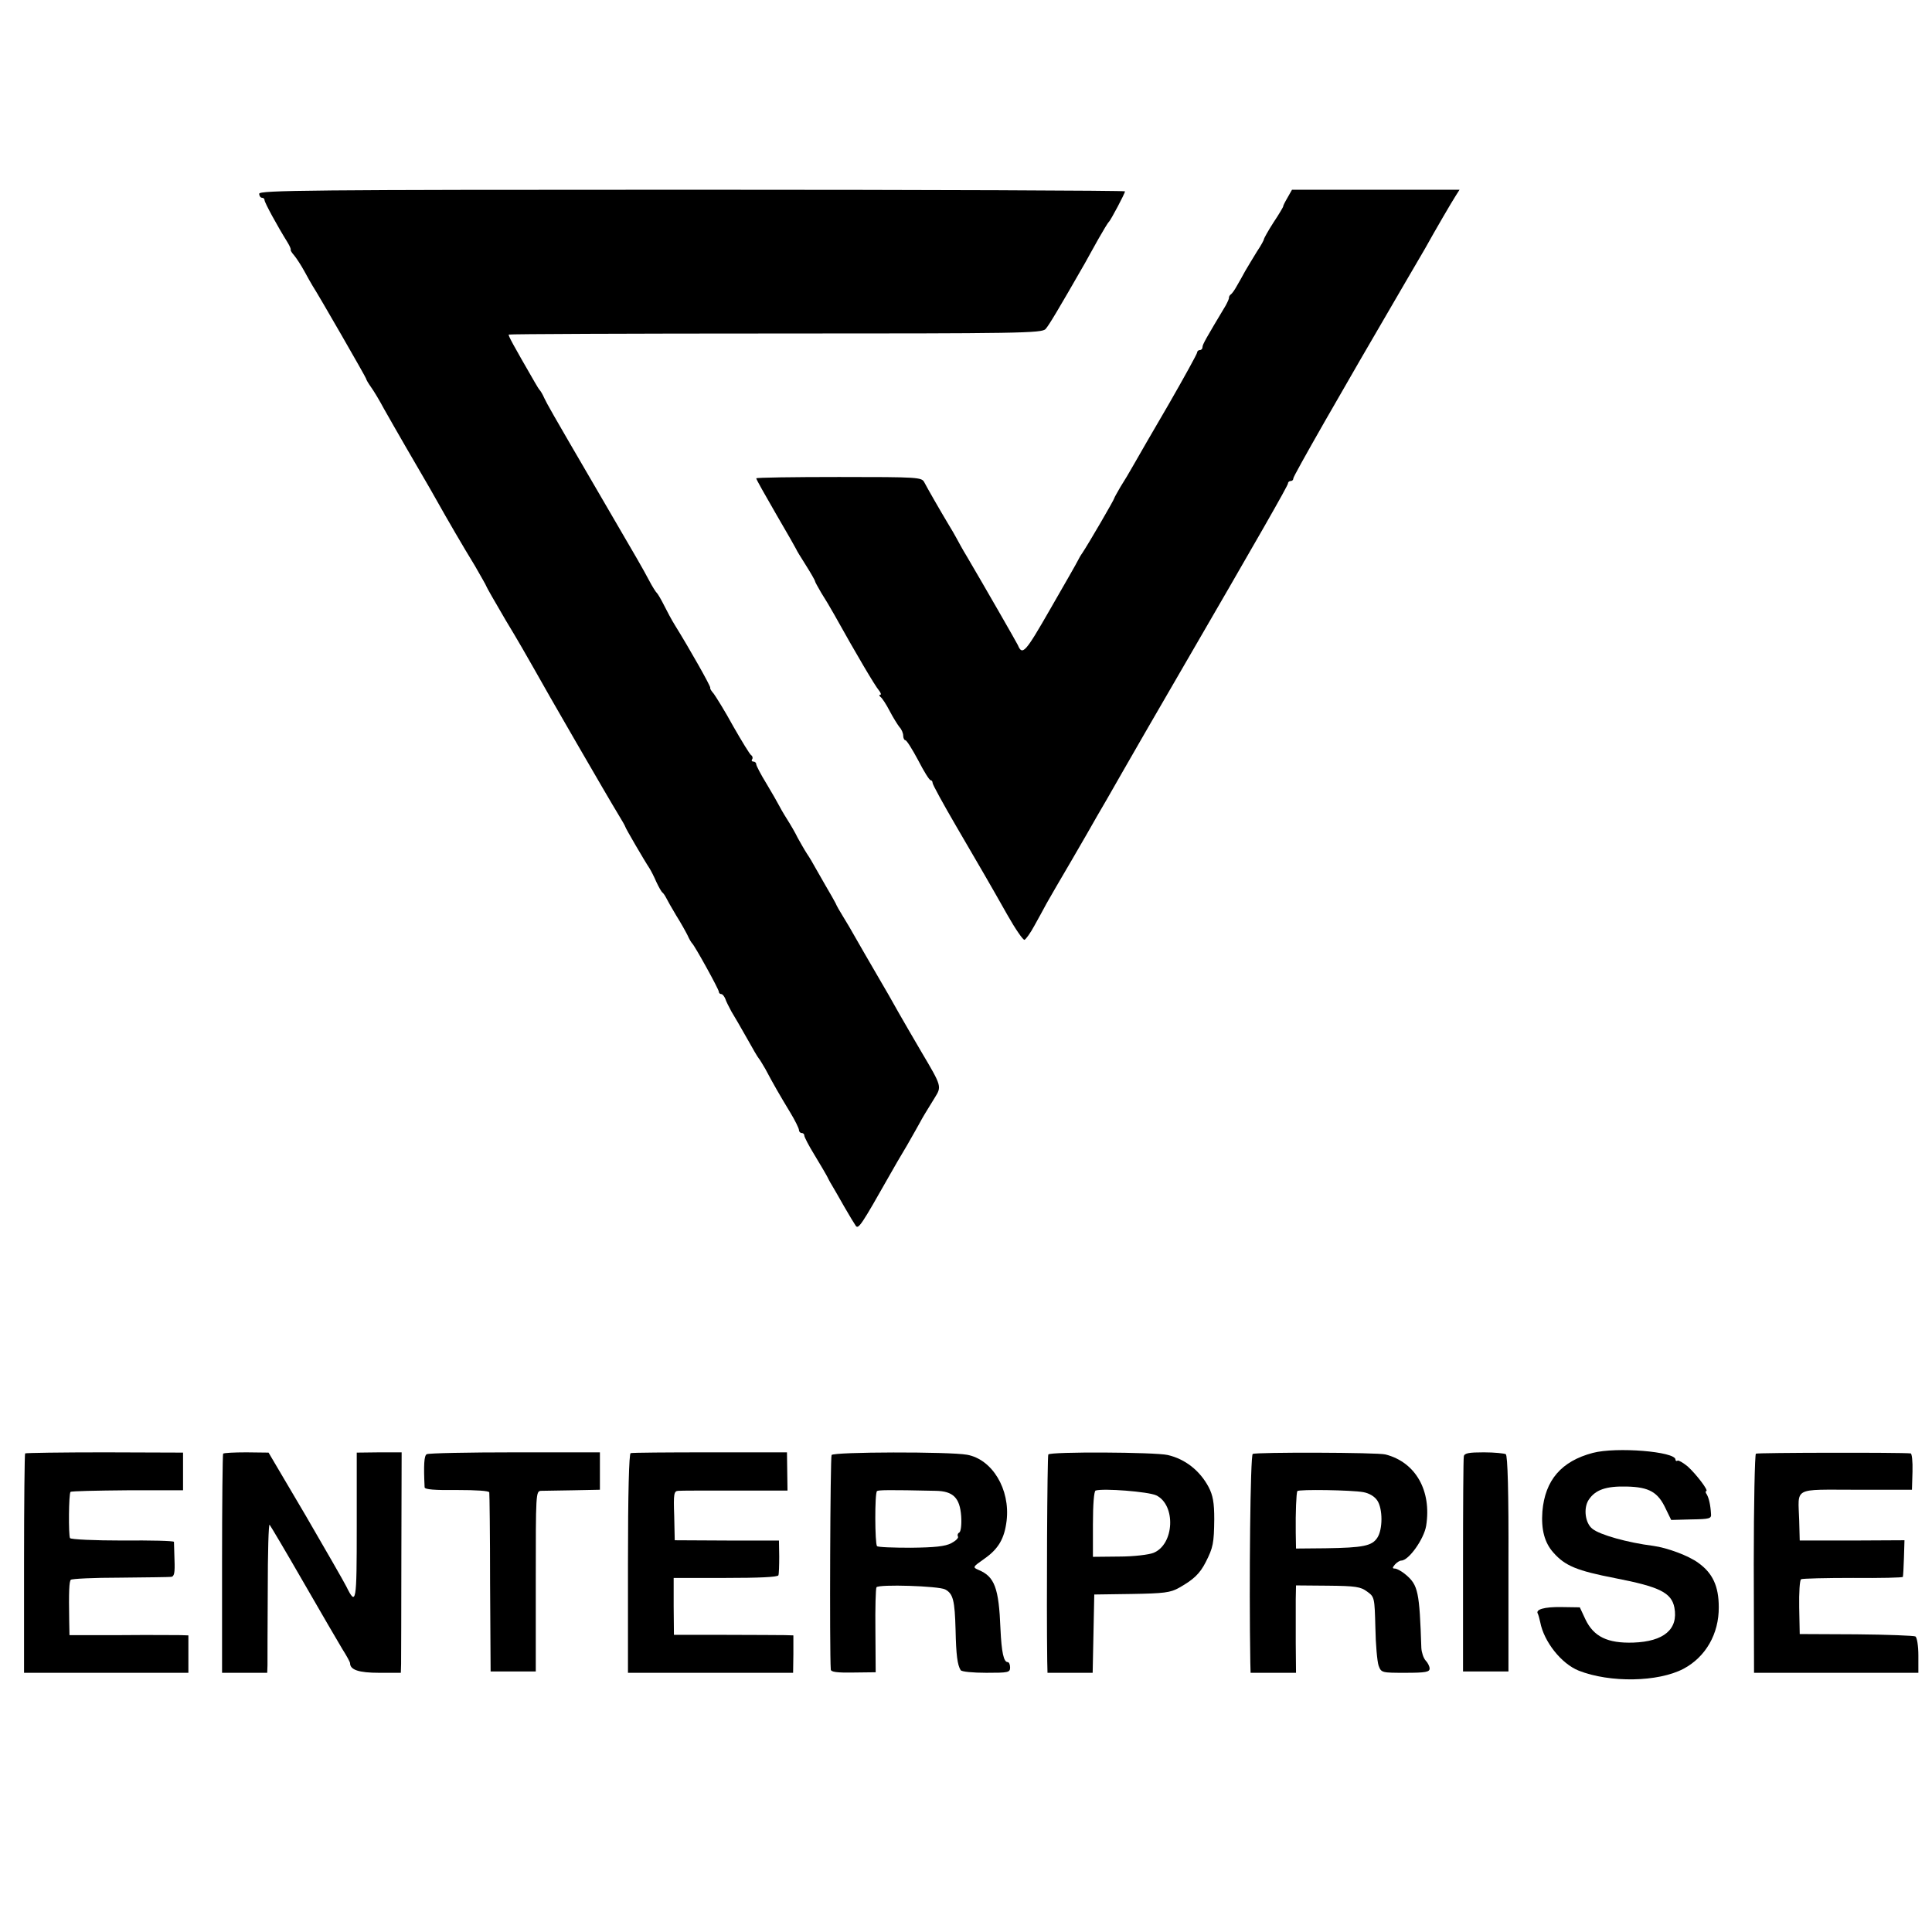
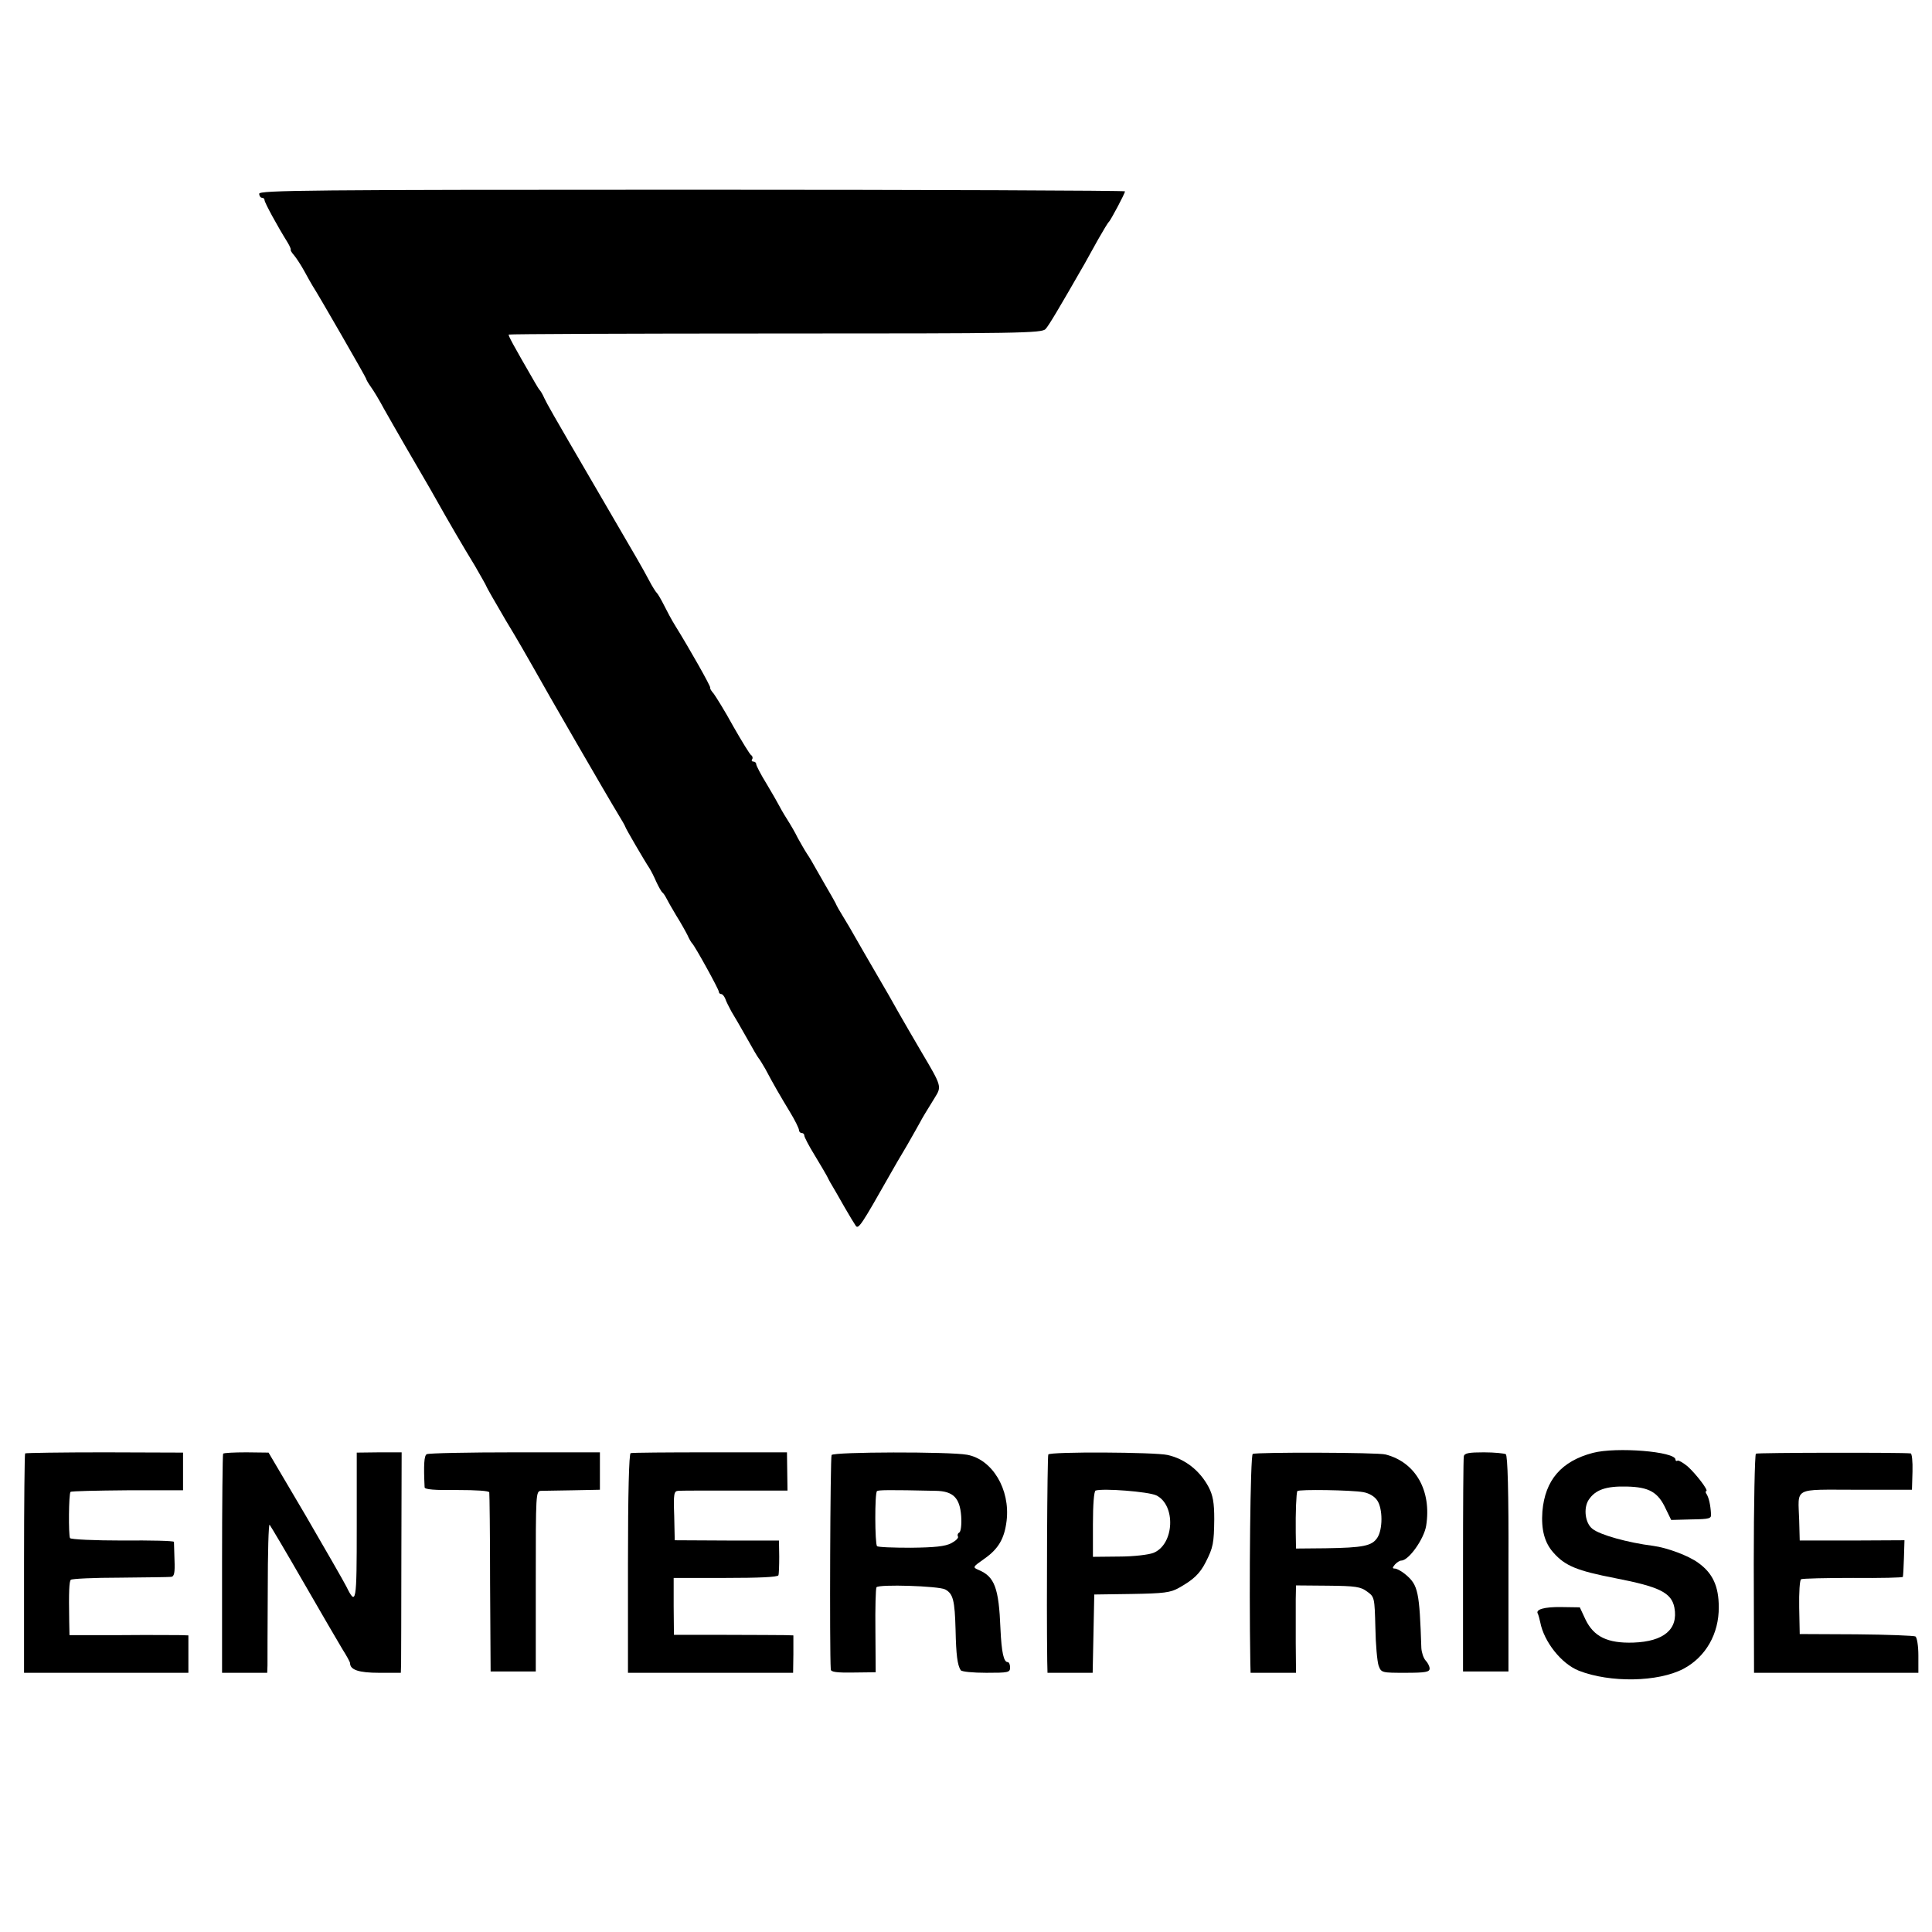
<svg xmlns="http://www.w3.org/2000/svg" version="1.0" width="723pt" height="723pt" viewBox="0 0 723 723" preserveAspectRatio="xMidYMid meet">
  <g transform="translate(0,723) scale(0.1,-0.1)" fill="#000000" stroke="none">
    <path d="M970 6505 c0 -8 5 -15 10 -15 6 0 10 -4 10 -9 0 -9 48 -97 86 -158 8 -13 13 -25 12 -27 -2 -2 4 -12 13 -22 9 -11 26 -37 38 -59 12 -22 26 -47 31 -55 20 -30 200 -343 200 -347 0 -3 8 -17 18 -31 11 -15 33 -52 49 -82 17 -30 54 -95 83 -145 60 -104 82 -140 111 -192 42 -75 103 -180 146 -250 23 -40 43 -75 43 -77 0 -2 33 -60 73 -128 41 -67 87 -148 104 -178 43 -78 279 -486 314 -543 16 -26 29 -49 29 -51 0 -4 71 -126 91 -156 5 -8 17 -31 25 -50 9 -19 19 -37 23 -40 4 -3 10 -12 14 -20 4 -8 20 -37 37 -65 17 -27 36 -61 43 -75 6 -14 14 -27 17 -30 10 -9 100 -172 100 -181 0 -5 4 -9 9 -9 5 0 11 -8 15 -17 3 -10 14 -31 23 -48 10 -16 36 -61 58 -100 21 -38 41 -72 44 -75 3 -3 14 -21 25 -40 29 -55 55 -100 92 -161 19 -31 34 -62 34 -68 0 -6 5 -11 10 -11 6 0 10 -4 10 -10 0 -5 17 -38 38 -72 21 -35 42 -70 46 -78 4 -8 12 -24 19 -35 7 -11 27 -47 46 -80 19 -33 39 -66 44 -73 10 -12 22 6 125 188 14 25 44 77 67 115 22 39 44 77 48 85 9 17 22 39 55 92 26 42 27 42 -49 170 -31 53 -70 120 -87 150 -16 29 -53 94 -82 143 -29 50 -64 110 -78 135 -14 25 -35 61 -47 80 -12 19 -25 42 -28 50 -4 8 -21 38 -37 65 -16 28 -34 59 -40 70 -6 11 -19 34 -30 50 -11 17 -26 44 -35 60 -8 17 -26 48 -40 70 -14 22 -28 47 -32 55 -4 8 -24 43 -45 78 -21 34 -38 67 -38 72 0 6 -5 10 -11 10 -5 0 -8 4 -4 9 3 5 1 12 -4 15 -5 3 -35 52 -67 108 -31 57 -65 111 -73 122 -9 10 -15 20 -13 22 3 4 -78 147 -132 234 -12 19 -30 53 -41 75 -11 22 -23 42 -26 45 -4 3 -18 25 -31 50 -28 52 -25 47 -193 335 -182 312 -184 317 -198 345 -6 14 -14 27 -17 30 -3 3 -11 16 -19 30 -82 142 -100 175 -97 178 2 2 452 4 999 4 912 0 997 1 1010 17 12 13 49 75 147 246 9 17 32 57 50 90 19 33 36 62 40 65 7 7 60 106 60 114 0 3 -729 6 -1620 6 -1433 0 -1620 -2 -1620 -15z" />
-     <path d="M4818 6490 c-10 -17 -17 -31 -16 -33 0 -1 -15 -28 -36 -59 -20 -31 -36 -60 -36 -63 0 -3 -11 -24 -26 -46 -14 -22 -33 -55 -44 -73 -10 -18 -24 -44 -32 -57 -7 -13 -17 -27 -21 -30 -5 -3 -8 -9 -8 -13 1 -3 -5 -16 -12 -29 -73 -122 -87 -146 -87 -156 0 -6 -4 -11 -10 -11 -5 0 -10 -4 -10 -9 0 -5 -48 -92 -106 -193 -59 -101 -118 -203 -132 -228 -14 -25 -36 -62 -49 -82 -12 -21 -23 -40 -23 -42 0 -5 -96 -170 -120 -206 -6 -8 -13 -21 -16 -27 -3 -7 -50 -89 -103 -181 -94 -164 -105 -177 -122 -136 -4 9 -128 225 -191 332 -16 26 -32 56 -38 67 -6 11 -20 36 -32 55 -30 50 -77 132 -89 155 -10 19 -20 20 -319 20 -171 0 -310 -2 -310 -5 0 -4 34 -64 75 -135 41 -70 75 -130 75 -131 0 -2 16 -28 35 -58 19 -30 35 -58 35 -61 0 -3 11 -22 23 -43 13 -20 35 -57 49 -82 84 -151 153 -267 166 -282 8 -10 11 -18 6 -18 -5 0 -4 -4 1 -8 6 -4 21 -27 34 -52 13 -25 30 -52 37 -61 8 -8 14 -23 14 -32 0 -9 4 -17 8 -17 5 0 26 -34 48 -75 21 -41 42 -75 47 -75 4 0 7 -5 7 -10 0 -6 40 -79 89 -163 99 -170 113 -193 191 -331 30 -53 59 -95 64 -93 5 2 22 25 37 53 15 27 36 65 46 84 11 19 52 91 93 160 40 69 83 143 95 165 13 22 56 96 95 165 40 69 81 141 92 160 11 19 62 107 113 195 307 529 415 718 415 726 0 5 5 9 10 9 6 0 10 4 10 10 0 9 174 314 420 735 29 50 62 106 73 125 36 65 100 175 115 198 l14 22 -313 0 -314 0 -17 -30z" />
    <path d="M5961 1793 c-118 -31 -179 -102 -189 -219 -5 -68 8 -117 41 -154 44 -50 88 -68 232 -96 165 -32 210 -54 221 -110 15 -81 -39 -127 -154 -131 -96 -3 -148 22 -179 87 l-21 45 -69 1 c-64 1 -98 -9 -88 -25 2 -4 6 -18 9 -32 14 -73 79 -155 144 -181 117 -46 297 -43 392 7 83 44 133 131 132 231 0 78 -23 127 -76 165 -36 27 -117 57 -169 64 -95 12 -200 41 -228 64 -27 21 -34 77 -14 108 25 38 65 52 143 50 84 -2 117 -21 146 -84 l20 -41 75 2 c69 1 76 3 74 21 -2 34 -8 59 -16 73 -5 6 -5 12 -2 12 11 0 -37 63 -69 92 -17 14 -34 24 -38 22 -4 -3 -8 -1 -8 4 0 30 -221 48 -309 25z" />
-     <path d="M94 1791 c-2 -2 -4 -188 -4 -413 l0 -408 308 0 307 0 0 70 0 70 -30 1 c-16 0 -117 1 -222 0 l-193 0 -1 52 c-2 113 0 149 6 155 4 4 86 8 183 8 98 1 184 2 192 3 12 1 15 14 13 64 -1 34 -2 64 -2 67 -1 4 -87 6 -192 5 -105 0 -193 4 -197 9 -6 11 -5 167 2 173 3 3 98 5 213 6 l208 0 0 71 0 70 -293 1 c-162 0 -296 -2 -298 -4z" />
+     <path d="M94 1791 c-2 -2 -4 -188 -4 -413 l0 -408 308 0 307 0 0 70 0 70 -30 1 c-16 0 -117 1 -222 0 l-193 0 -1 52 c-2 113 0 149 6 155 4 4 86 8 183 8 98 1 184 2 192 3 12 1 15 14 13 64 -1 34 -2 64 -2 67 -1 4 -87 6 -192 5 -105 0 -193 4 -197 9 -6 11 -5 167 2 173 3 3 98 5 213 6 l208 0 0 71 0 70 -293 1 c-162 0 -296 -2 -298 -4" />
    <path d="M835 1790 c-2 -3 -4 -189 -4 -413 l0 -407 85 0 84 0 1 28 c0 15 0 141 1 281 0 139 3 250 7 245 4 -5 61 -101 126 -214 65 -113 131 -226 146 -251 16 -25 29 -49 29 -53 0 -25 33 -36 109 -36 l81 0 1 33 c0 17 1 203 1 412 l1 380 -84 0 -84 -1 0 -276 c0 -287 -2 -300 -39 -225 -9 18 -78 138 -153 267 l-138 234 -83 1 c-46 0 -85 -2 -87 -5z" />
    <path d="M1597 1788 c-10 -5 -12 -40 -8 -124 1 -8 37 -11 121 -10 73 0 121 -3 121 -9 1 -5 3 -158 3 -340 l2 -330 84 0 85 0 0 338 c0 330 0 337 20 338 11 0 65 1 120 2 l100 2 0 70 0 70 -318 0 c-175 0 -324 -3 -330 -7z" />
    <path d="M2360 1792 c-6 -2 -10 -149 -10 -413 l0 -409 309 0 309 0 1 70 0 70 -32 1 c-17 0 -118 1 -224 1 l-191 0 -1 107 0 106 194 0 c123 0 196 3 198 10 2 5 3 37 3 70 l-1 60 -195 0 -195 1 -2 92 c-3 82 -1 92 15 93 9 1 105 1 213 1 l196 0 -1 71 -1 72 -288 0 c-158 0 -292 -1 -297 -3z" />
    <path d="M3112 1785 c-5 -7 -8 -729 -3 -803 1 -9 23 -12 84 -11 l84 1 -1 155 c-1 85 1 158 4 163 8 12 232 5 257 -8 30 -16 36 -41 39 -152 2 -94 7 -131 19 -150 3 -6 46 -10 96 -10 82 0 89 1 89 20 0 11 -4 20 -9 20 -15 0 -23 37 -27 124 -6 154 -22 196 -82 221 -23 10 -22 11 22 42 53 37 75 76 83 142 14 118 -54 230 -148 247 -66 12 -499 11 -507 -1z m389 -134 c66 -1 91 -26 96 -95 2 -31 -1 -57 -7 -61 -6 -3 -8 -10 -5 -15 3 -5 -8 -16 -25 -25 -23 -12 -62 -16 -151 -17 -66 0 -123 2 -127 6 -8 9 -9 199 0 206 5 4 41 5 219 1z" />
    <path d="M3923 1787 c-4 -6 -7 -564 -4 -774 l1 -43 85 0 84 0 3 146 3 147 140 2 c121 2 145 5 177 23 55 31 78 53 100 96 28 55 31 71 32 161 0 62 -5 89 -21 120 -33 62 -88 105 -153 120 -47 11 -440 13 -447 2z m404 -153 c74 -36 68 -183 -10 -215 -17 -7 -74 -14 -129 -14 l-98 -1 0 122 c0 74 4 124 10 126 29 9 197 -4 227 -18z" />
    <path d="M4688 1789 c-9 -6 -14 -481 -9 -781 l1 -38 85 0 85 0 -1 113 c0 61 0 135 0 163 l1 51 119 -1 c104 -1 123 -4 147 -22 28 -20 28 -23 31 -135 1 -64 7 -127 12 -142 10 -27 12 -27 101 -27 75 0 90 3 90 16 0 8 -7 22 -15 30 -8 9 -15 30 -16 47 -7 210 -12 235 -58 274 -14 12 -32 22 -40 23 -11 0 -11 3 -1 15 7 8 18 15 24 15 28 0 85 81 93 130 21 131 -39 238 -152 267 -29 8 -485 9 -497 2z m414 -143 c22 -4 42 -16 52 -31 21 -31 21 -109 0 -140 -20 -30 -52 -37 -194 -39 l-110 -1 -1 60 c-1 74 2 148 6 155 5 7 204 4 247 -4z" />
    <path d="M5478 1780 c-2 -8 -3 -193 -3 -410 l0 -395 85 0 85 0 0 403 c1 268 -3 406 -10 410 -5 3 -42 7 -82 7 -56 0 -73 -3 -75 -15z" />
    <path d="M6571 1790 c-4 -3 -8 -188 -8 -412 l1 -408 307 0 308 0 0 65 c0 35 -5 67 -11 71 -5 3 -105 7 -221 8 l-212 1 -2 100 c-1 55 2 102 7 105 5 3 93 5 195 5 102 -1 186 1 186 4 1 4 3 35 4 71 l2 66 -196 -1 -196 0 -2 75 c-4 127 -26 115 214 115 l208 0 2 68 c1 37 -2 68 -7 68 -34 4 -573 3 -579 -1z" />
  </g>
</svg>